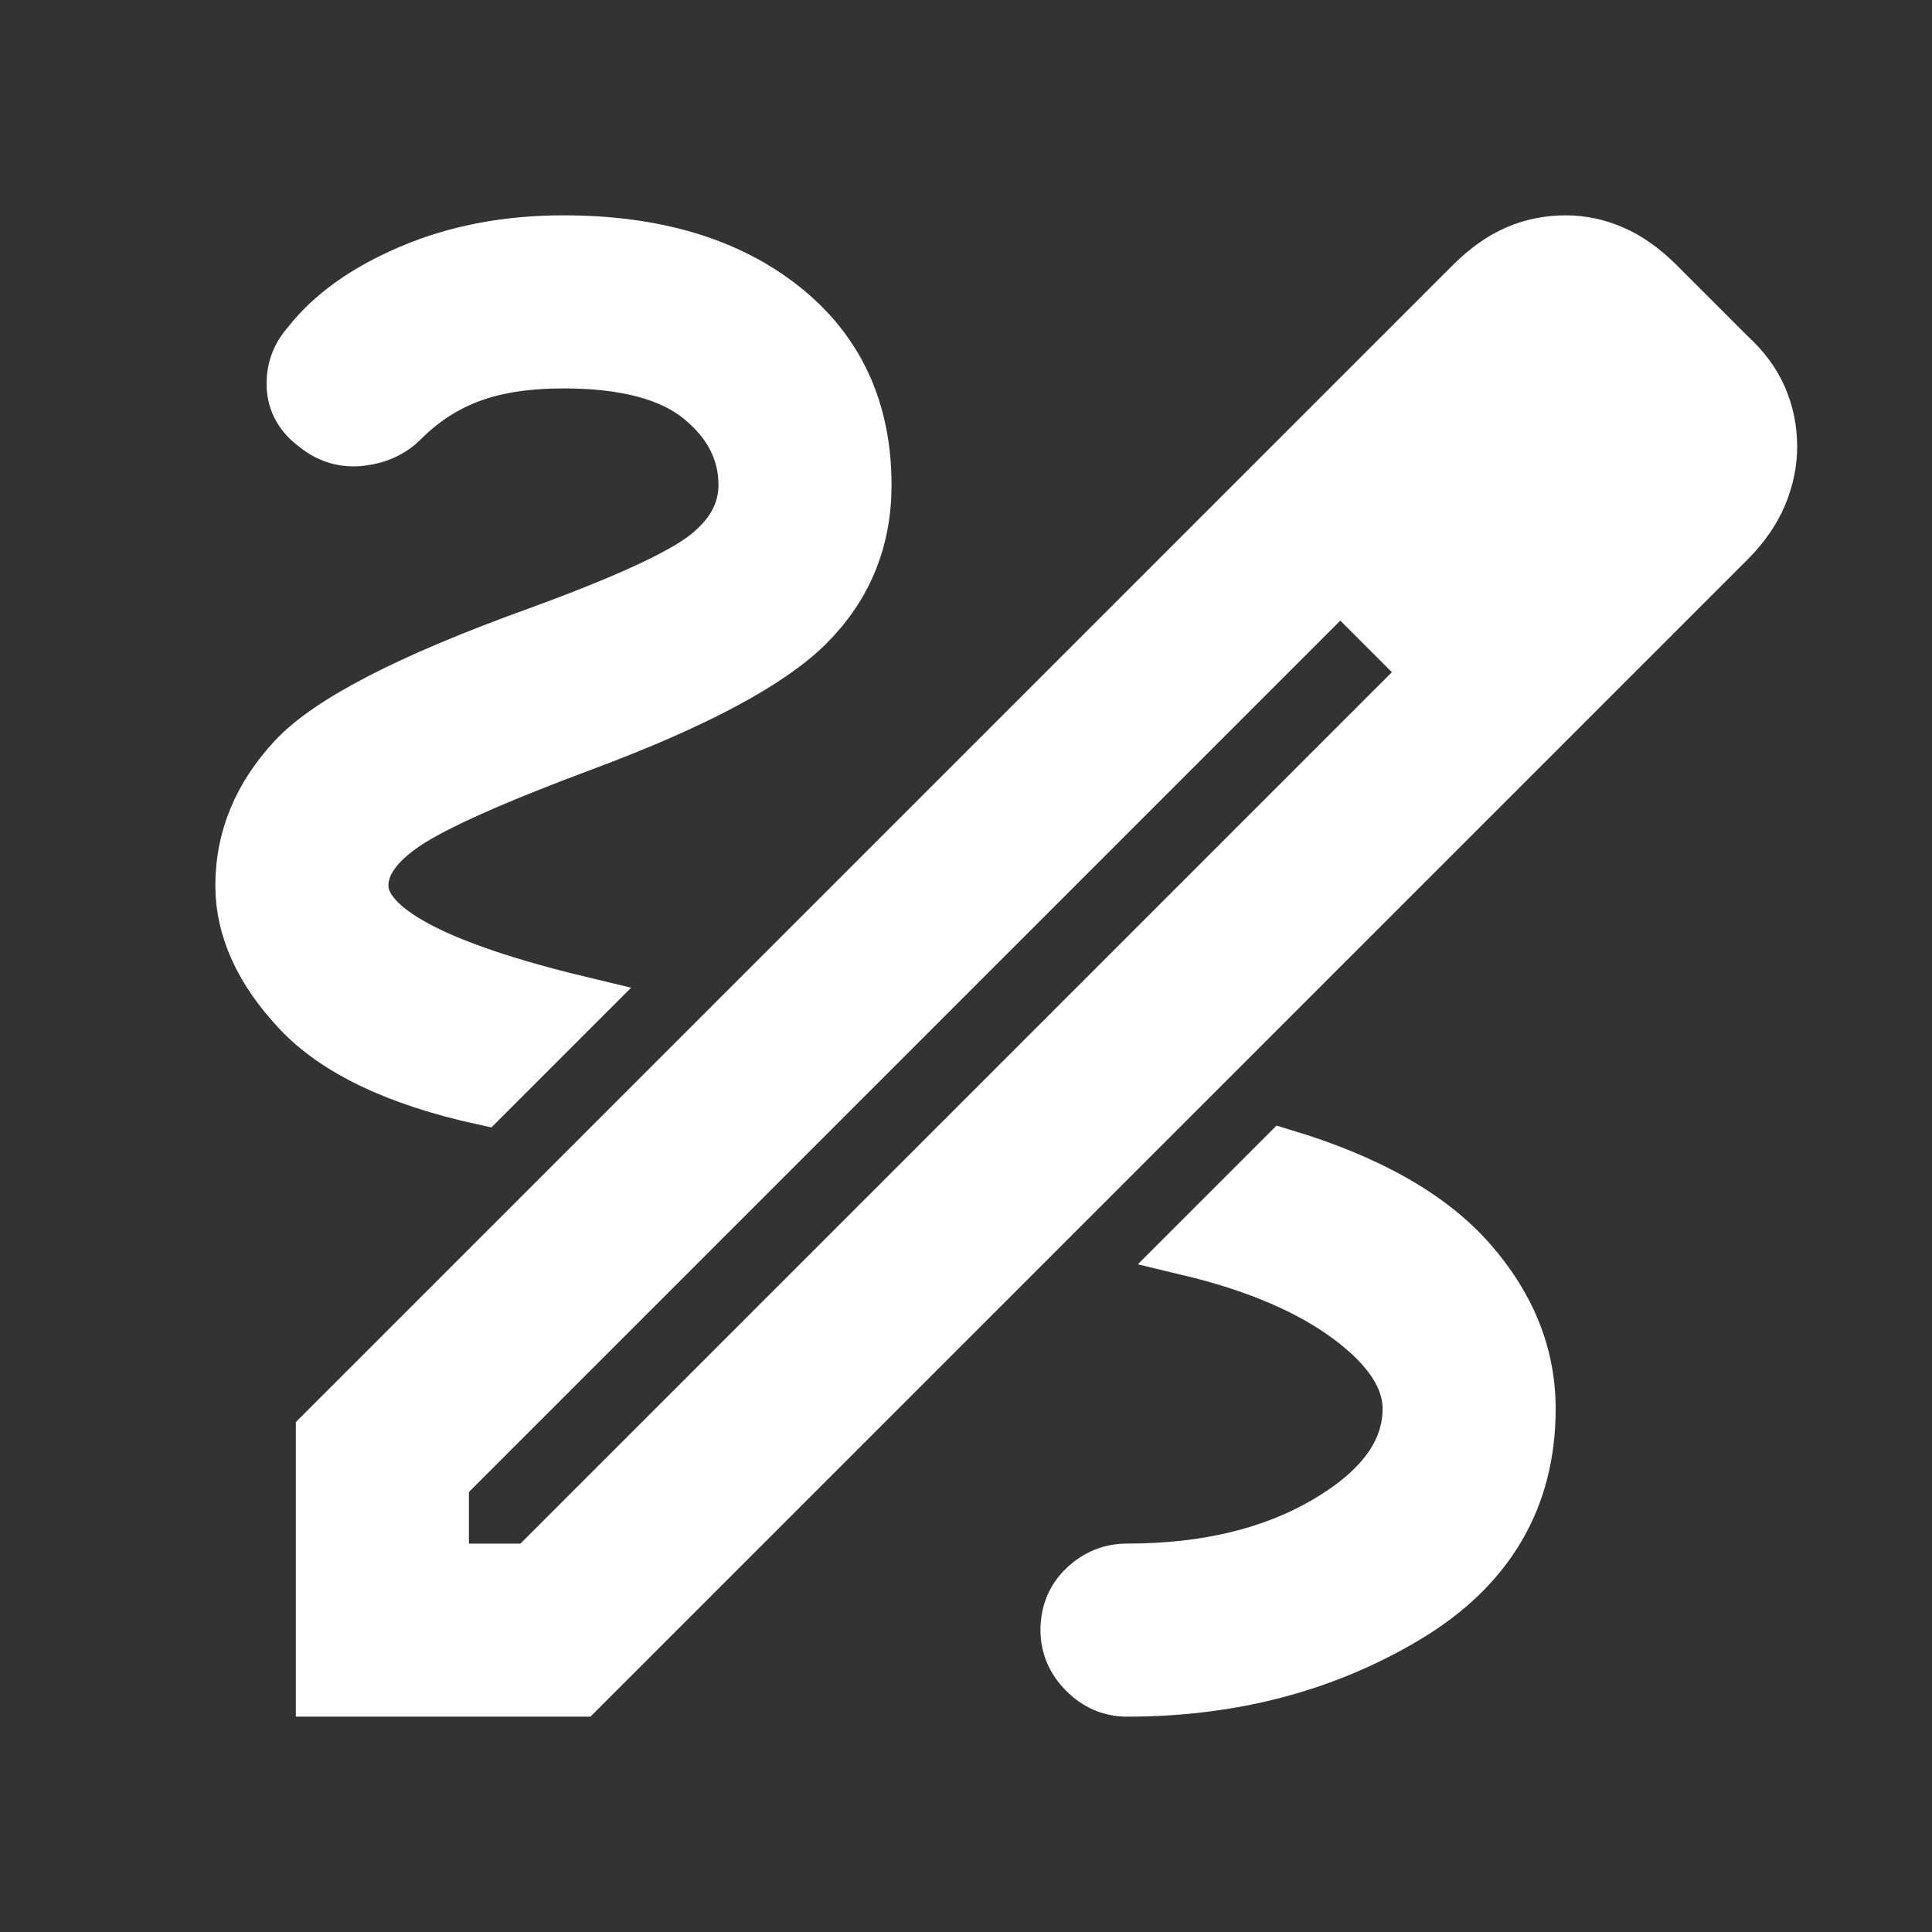
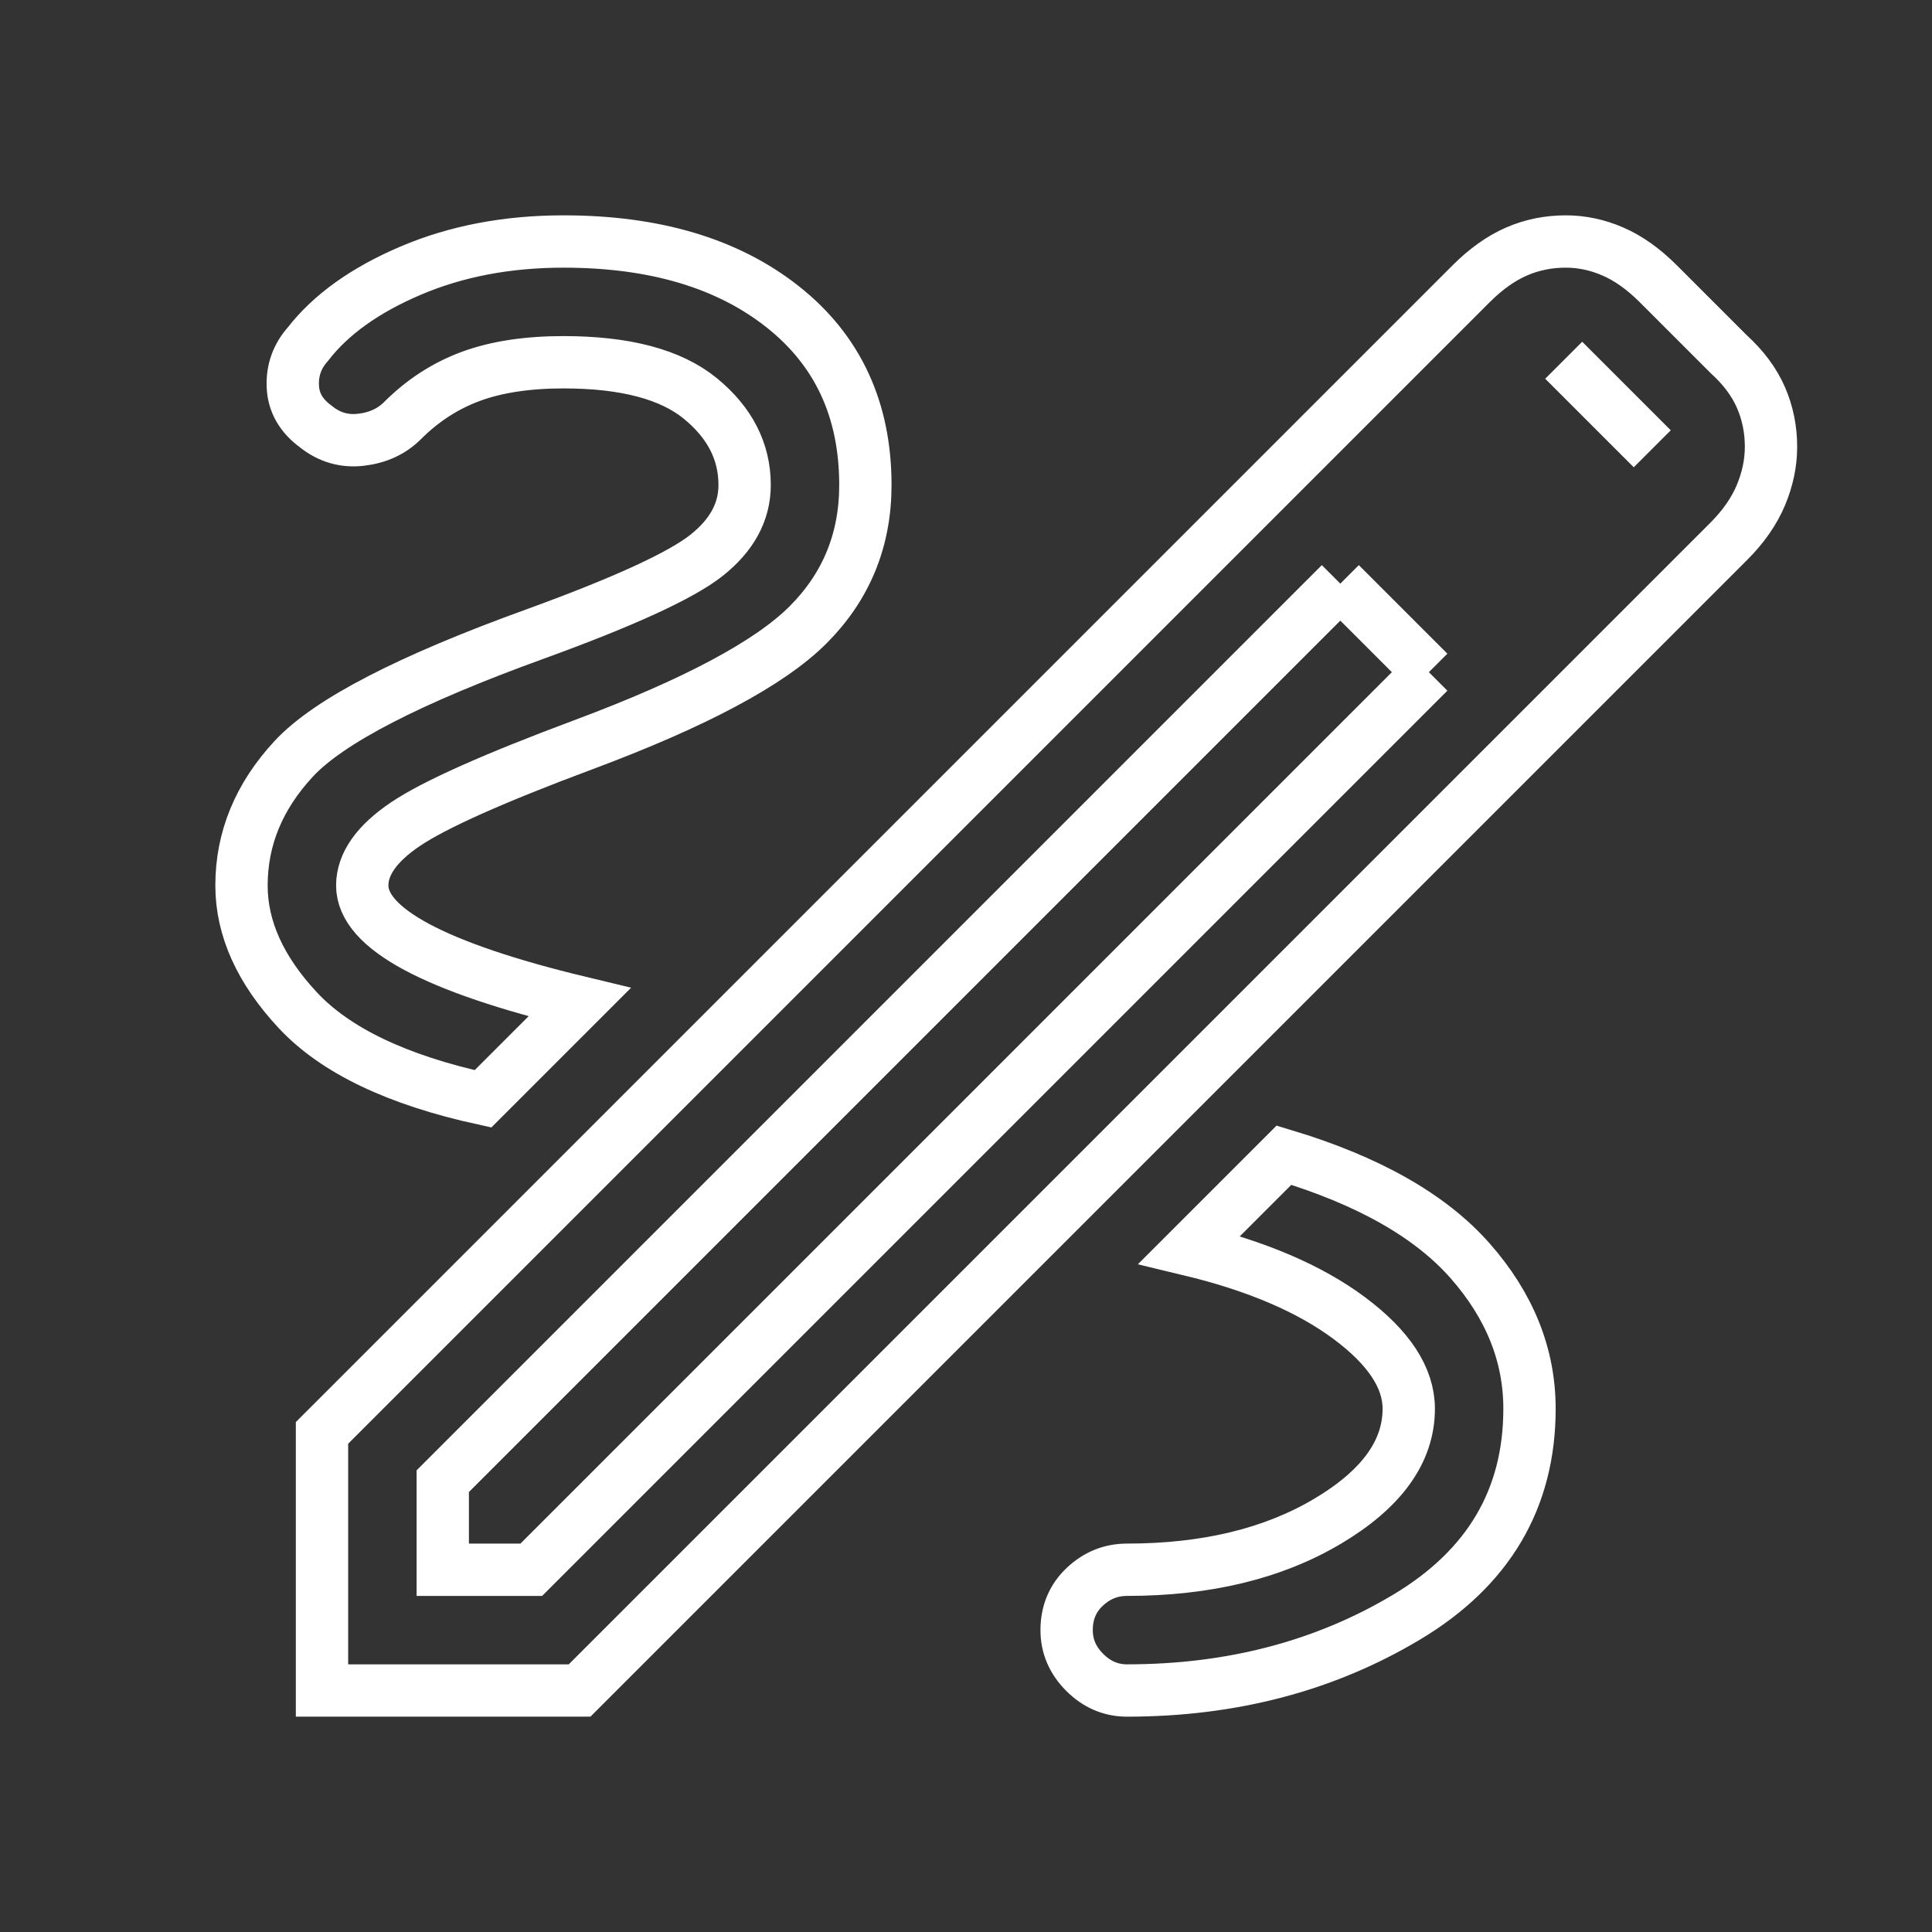
<svg xmlns="http://www.w3.org/2000/svg" width="48" height="48" viewBox="0 0 48 48" fill="none">
  <rect x="0" y="0" width="48" height="48" fill="#333333" stroke="none" />
-   <path d="M8 42V35.6L36.55 7.05C36.917 6.683 37.292 6.417 37.675 6.25C38.058 6.083 38.467 6 38.9 6C39.3 6 39.692 6.083 40.075 6.25C40.458 6.417 40.833 6.683 41.2 7.05L42.95 8.8C43.317 9.133 43.583 9.492 43.75 9.875C43.917 10.258 44 10.667 44 11.1C44 11.5 43.917 11.9 43.75 12.3C43.583 12.7 43.317 13.083 42.95 13.45L14.4 42H8ZM11 39H13.2L35.5 16.7L34.4 15.6L33.3 14.5L11 36.8V39ZM34.4 15.6L33.3 14.5L35.5 16.7L34.4 15.6ZM28 42C30.6 42 32.917 41.392 34.95 40.175C36.983 38.958 38 37.233 38 35C38 33.667 37.508 32.442 36.525 31.325C35.542 30.208 34 29.333 31.9 28.7L29.55 31.05C31.217 31.45 32.542 32.017 33.525 32.75C34.508 33.483 35 34.233 35 35C35 36.067 34.325 37 32.975 37.8C31.625 38.6 29.967 39 28 39C27.6 39 27.25 39.142 26.95 39.425C26.65 39.708 26.5 40.067 26.5 40.5C26.5 40.9 26.65 41.25 26.95 41.55C27.25 41.85 27.6 42 28 42ZM12 27.3L14.4 24.9C12.6 24.467 11.25 24.008 10.35 23.525C9.45 23.042 9 22.533 9 22C9 21.467 9.358 20.958 10.075 20.475C10.792 19.992 12.267 19.333 14.5 18.5C17.267 17.467 19.125 16.475 20.075 15.525C21.025 14.575 21.5 13.417 21.5 12.05C21.5 10.183 20.817 8.708 19.45 7.625C18.083 6.542 16.267 6 14 6C12.6 6 11.333 6.242 10.2 6.725C9.067 7.208 8.217 7.817 7.65 8.55C7.383 8.85 7.258 9.2 7.275 9.6C7.292 10 7.483 10.333 7.85 10.6C8.183 10.867 8.558 10.975 8.975 10.925C9.392 10.875 9.733 10.717 10 10.45C10.5 9.95 11.067 9.583 11.7 9.35C12.333 9.117 13.1 9 14 9C15.533 9 16.667 9.3 17.4 9.9C18.133 10.5 18.5 11.217 18.5 12.05C18.5 12.717 18.183 13.3 17.55 13.8C16.917 14.3 15.5 14.95 13.3 15.75C10.167 16.883 8.167 17.917 7.3 18.85C6.433 19.783 6 20.833 6 22C6 23.067 6.467 24.1 7.4 25.1C8.333 26.1 9.867 26.833 12 27.3Z" fill="white" />
  <path d="M35.5 16.7L13.2 39H11V36.8L33.3 14.5M35.5 16.7L34.4 15.6L33.3 14.5M35.5 16.7L33.3 14.5M41.05 11.15L38.85 8.95M8 42V35.6L36.55 7.05C36.917 6.683 37.292 6.417 37.675 6.25C38.058 6.083 38.467 6 38.9 6C39.3 6 39.692 6.083 40.075 6.25C40.458 6.417 40.833 6.683 41.2 7.05L42.95 8.8C43.317 9.133 43.583 9.492 43.75 9.875C43.917 10.258 44 10.667 44 11.1C44 11.5 43.917 11.9 43.75 12.3C43.583 12.7 43.317 13.083 42.95 13.45L14.4 42H8ZM28 42C30.6 42 32.917 41.392 34.95 40.175C36.983 38.958 38 37.233 38 35C38 33.667 37.508 32.442 36.525 31.325C35.542 30.208 34 29.333 31.9 28.7L29.55 31.05C31.217 31.45 32.542 32.017 33.525 32.75C34.508 33.483 35 34.233 35 35C35 36.067 34.325 37 32.975 37.8C31.625 38.6 29.967 39 28 39C27.6 39 27.25 39.142 26.95 39.425C26.65 39.708 26.5 40.067 26.5 40.5C26.5 40.9 26.65 41.25 26.95 41.55C27.25 41.85 27.6 42 28 42ZM12 27.3L14.4 24.9C12.6 24.467 11.25 24.008 10.35 23.525C9.45 23.042 9 22.533 9 22C9 21.467 9.358 20.958 10.075 20.475C10.792 19.992 12.267 19.333 14.5 18.5C17.267 17.467 19.125 16.475 20.075 15.525C21.025 14.575 21.5 13.417 21.5 12.05C21.5 10.183 20.817 8.708 19.45 7.625C18.083 6.542 16.267 6 14 6C12.6 6 11.333 6.242 10.2 6.725C9.067 7.208 8.217 7.817 7.65 8.55C7.383 8.85 7.258 9.2 7.275 9.6C7.292 10 7.483 10.333 7.85 10.6C8.183 10.867 8.558 10.975 8.975 10.925C9.392 10.875 9.733 10.717 10 10.45C10.5 9.95 11.067 9.583 11.7 9.35C12.333 9.117 13.1 9 14 9C15.533 9 16.667 9.3 17.4 9.9C18.133 10.5 18.5 11.217 18.5 12.05C18.5 12.717 18.183 13.3 17.55 13.8C16.917 14.3 15.5 14.95 13.3 15.75C10.167 16.883 8.167 17.917 7.3 18.85C6.433 19.783 6 20.833 6 22C6 23.067 6.467 24.1 7.4 25.1C8.333 26.1 9.867 26.833 12 27.3Z" stroke="white" stroke-width="1.3" />
</svg>